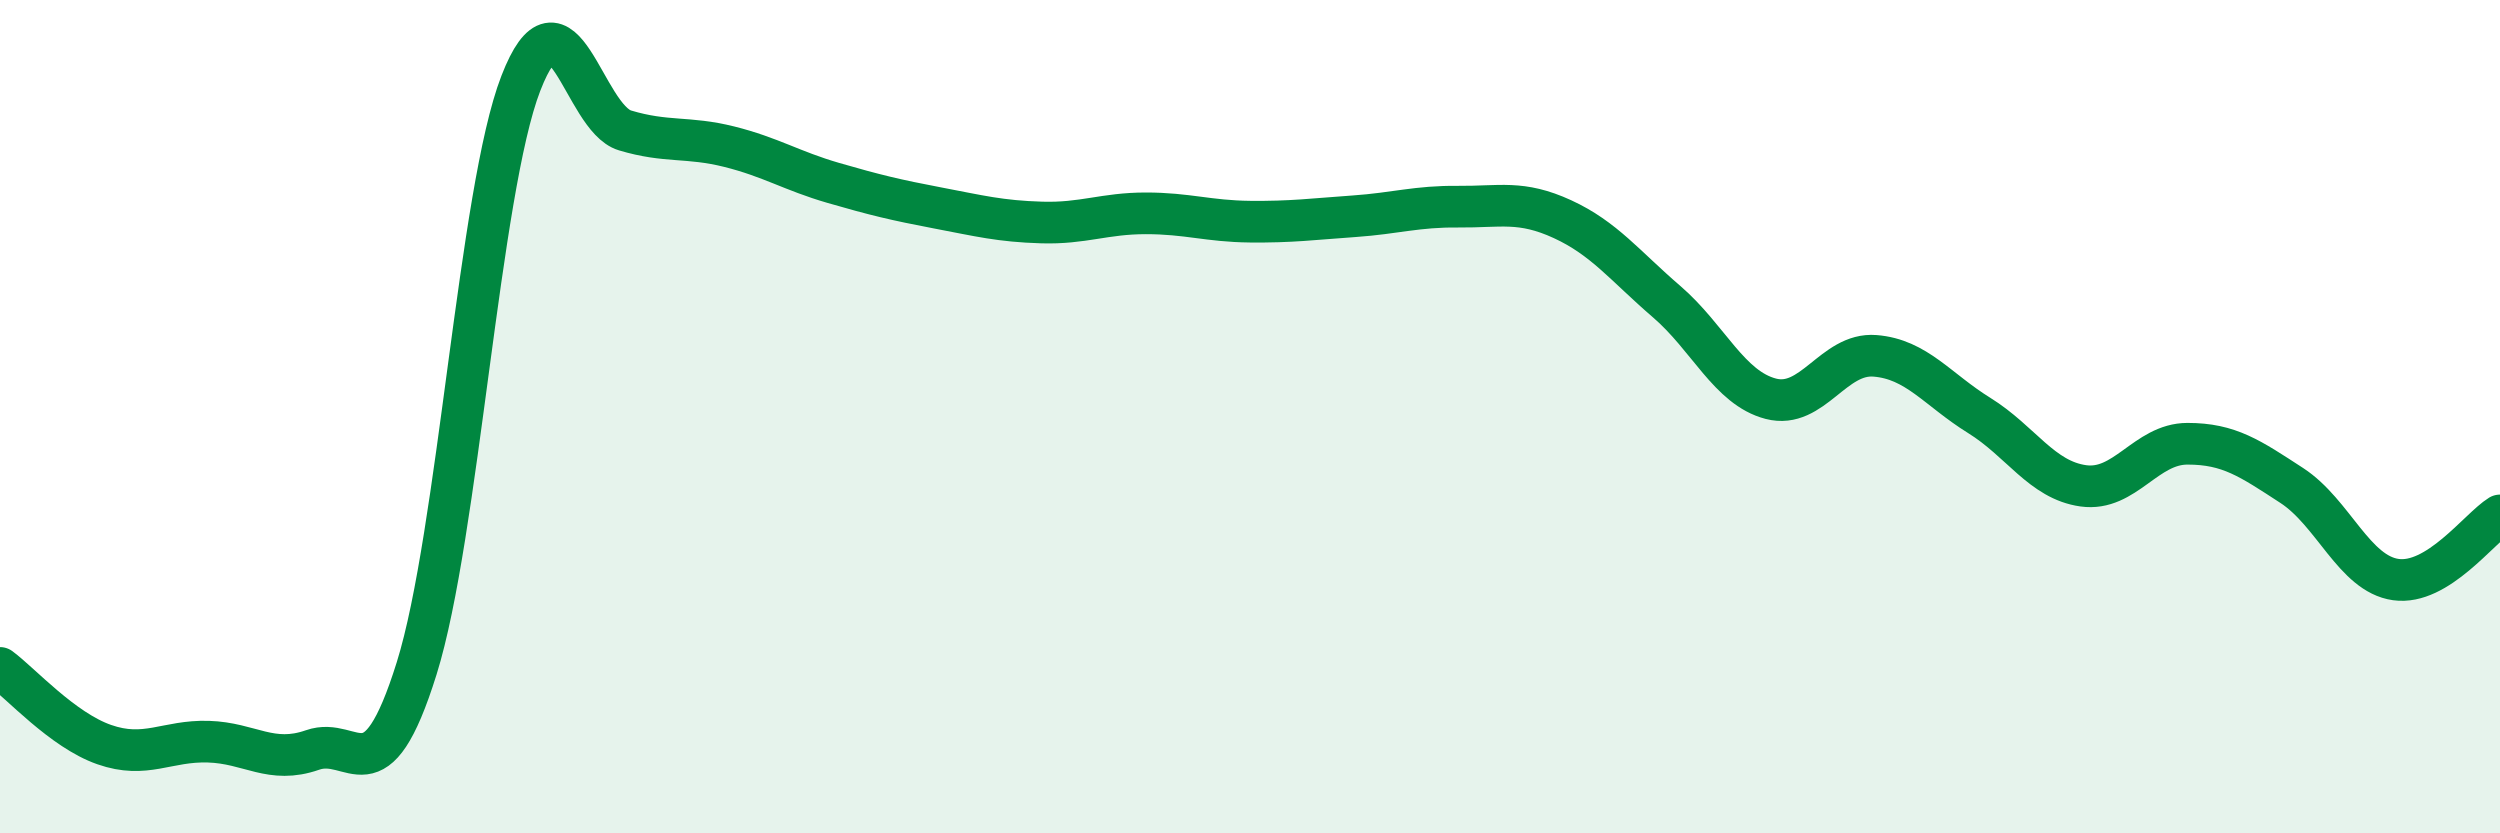
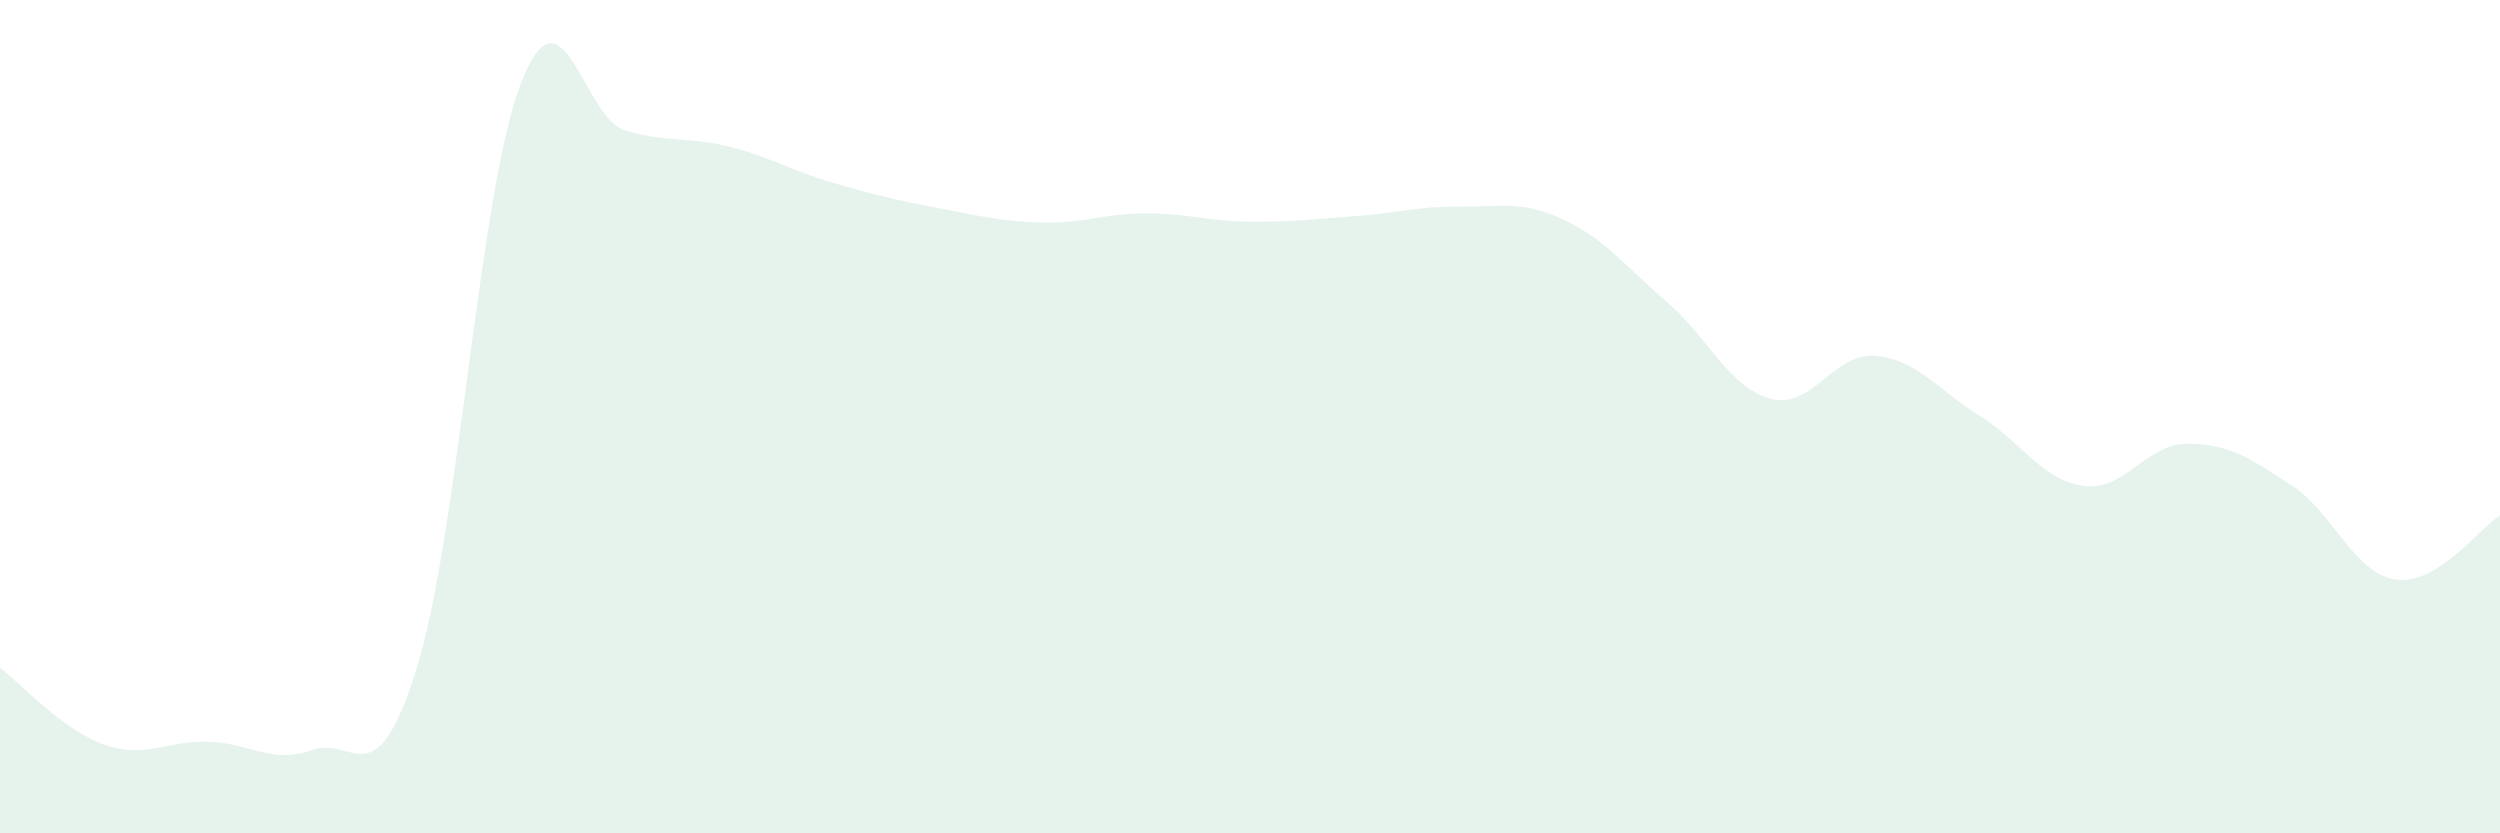
<svg xmlns="http://www.w3.org/2000/svg" width="60" height="20" viewBox="0 0 60 20">
  <path d="M 0,16.03 C 0.5,16.4 1.5,17.52 2.5,17.87 C 3.5,18.22 4,17.77 5,17.8 C 6,17.83 6.5,18.35 7.5,18 C 8.5,17.65 9,19.24 10,16.04 C 11,12.84 11.5,4.58 12.5,2 C 13.5,-0.58 14,2.83 15,3.13 C 16,3.43 16.5,3.27 17.5,3.52 C 18.5,3.77 19,4.1 20,4.39 C 21,4.68 21.5,4.8 22.5,4.99 C 23.5,5.18 24,5.31 25,5.34 C 26,5.37 26.5,5.12 27.5,5.12 C 28.5,5.12 29,5.31 30,5.32 C 31,5.33 31.5,5.26 32.5,5.19 C 33.5,5.12 34,4.95 35,4.96 C 36,4.97 36.5,4.8 37.5,5.26 C 38.5,5.72 39,6.38 40,7.24 C 41,8.1 41.5,9.31 42.5,9.57 C 43.5,9.83 44,8.46 45,8.54 C 46,8.62 46.5,9.35 47.5,9.97 C 48.5,10.59 49,11.52 50,11.66 C 51,11.8 51.5,10.65 52.5,10.65 C 53.5,10.65 54,11 55,11.65 C 56,12.3 56.5,13.77 57.5,13.91 C 58.5,14.05 59.5,12.68 60,12.37L60 20L0 20Z" fill="#008740" opacity="0.1" stroke-linecap="round" stroke-linejoin="round" />
-   <path d="M 0,16.03 C 0.5,16.4 1.5,17.52 2.5,17.87 C 3.5,18.22 4,17.77 5,17.8 C 6,17.83 6.5,18.35 7.5,18 C 8.5,17.65 9,19.24 10,16.04 C 11,12.84 11.5,4.58 12.5,2 C 13.5,-0.58 14,2.83 15,3.13 C 16,3.43 16.5,3.27 17.5,3.52 C 18.5,3.77 19,4.1 20,4.39 C 21,4.68 21.5,4.8 22.5,4.99 C 23.5,5.18 24,5.31 25,5.34 C 26,5.37 26.5,5.12 27.5,5.12 C 28.5,5.12 29,5.31 30,5.32 C 31,5.33 31.5,5.26 32.5,5.19 C 33.5,5.12 34,4.95 35,4.96 C 36,4.97 36.5,4.8 37.5,5.26 C 38.5,5.72 39,6.38 40,7.24 C 41,8.1 41.5,9.31 42.5,9.57 C 43.5,9.83 44,8.46 45,8.54 C 46,8.62 46.5,9.35 47.5,9.97 C 48.5,10.59 49,11.52 50,11.66 C 51,11.8 51.5,10.65 52.5,10.65 C 53.5,10.65 54,11 55,11.65 C 56,12.3 56.5,13.77 57.5,13.91 C 58.5,14.05 59.5,12.68 60,12.37" stroke="#008740" stroke-width="1" fill="none" stroke-linecap="round" stroke-linejoin="round" />
</svg>